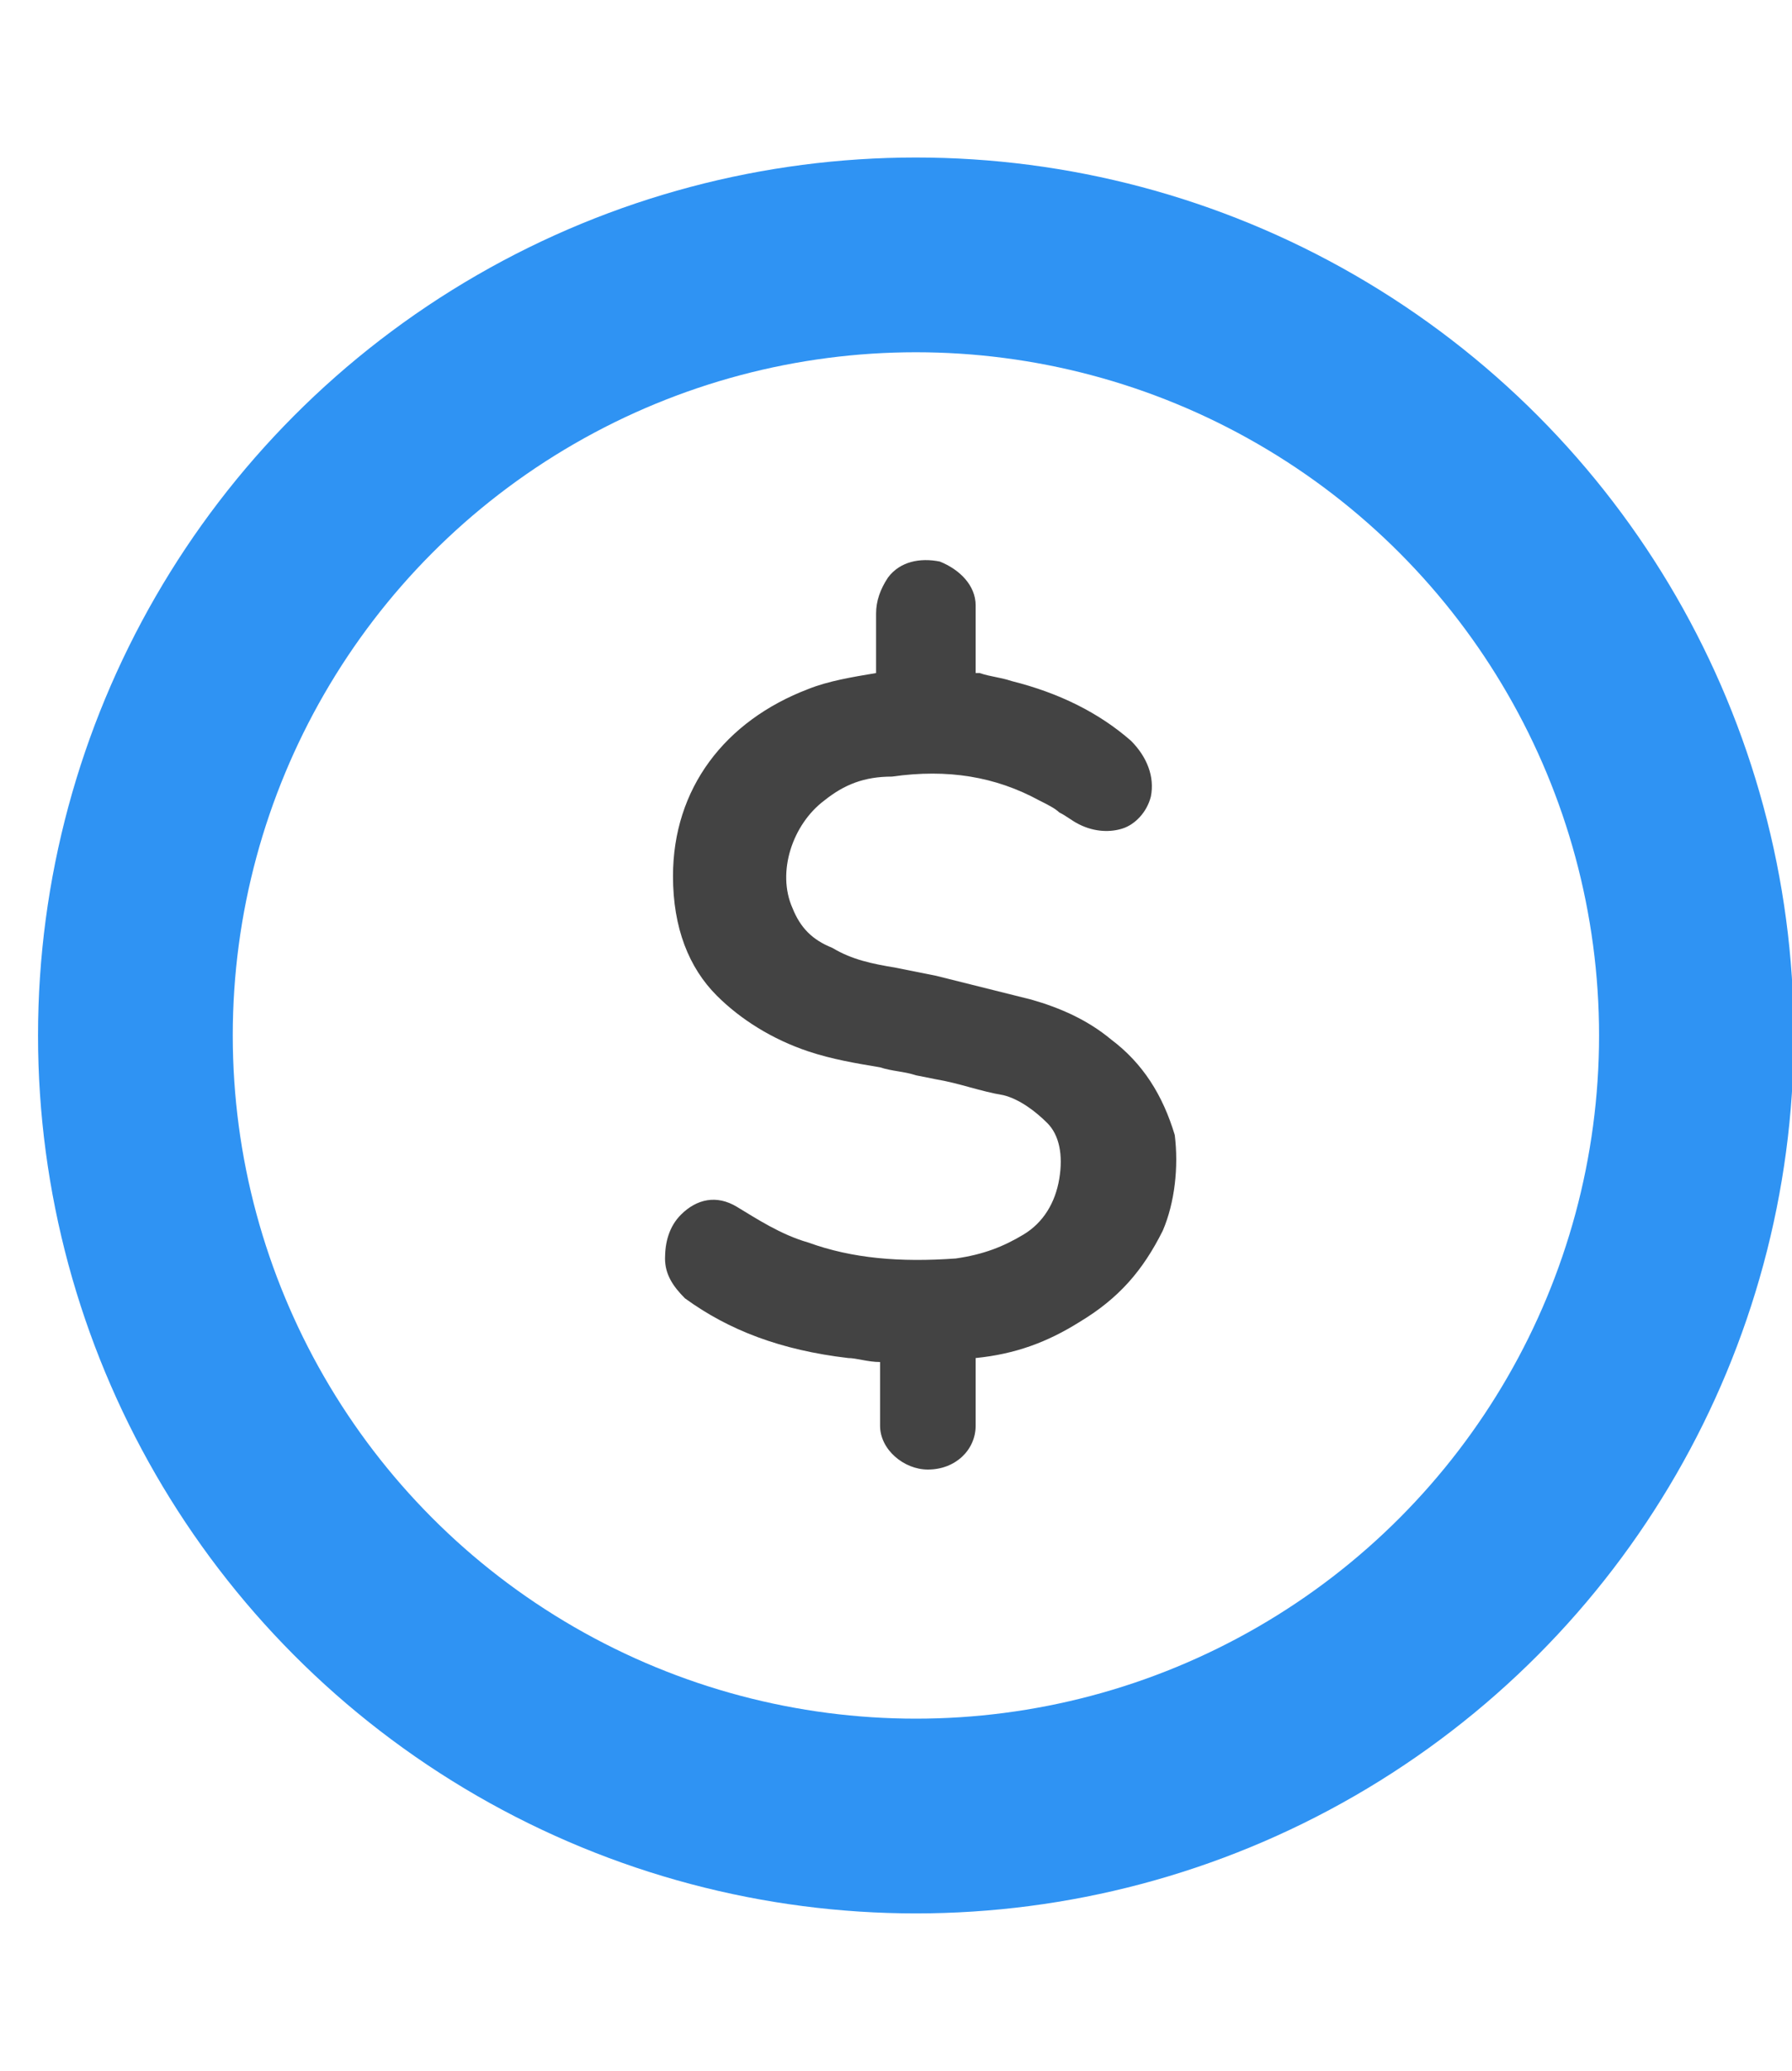
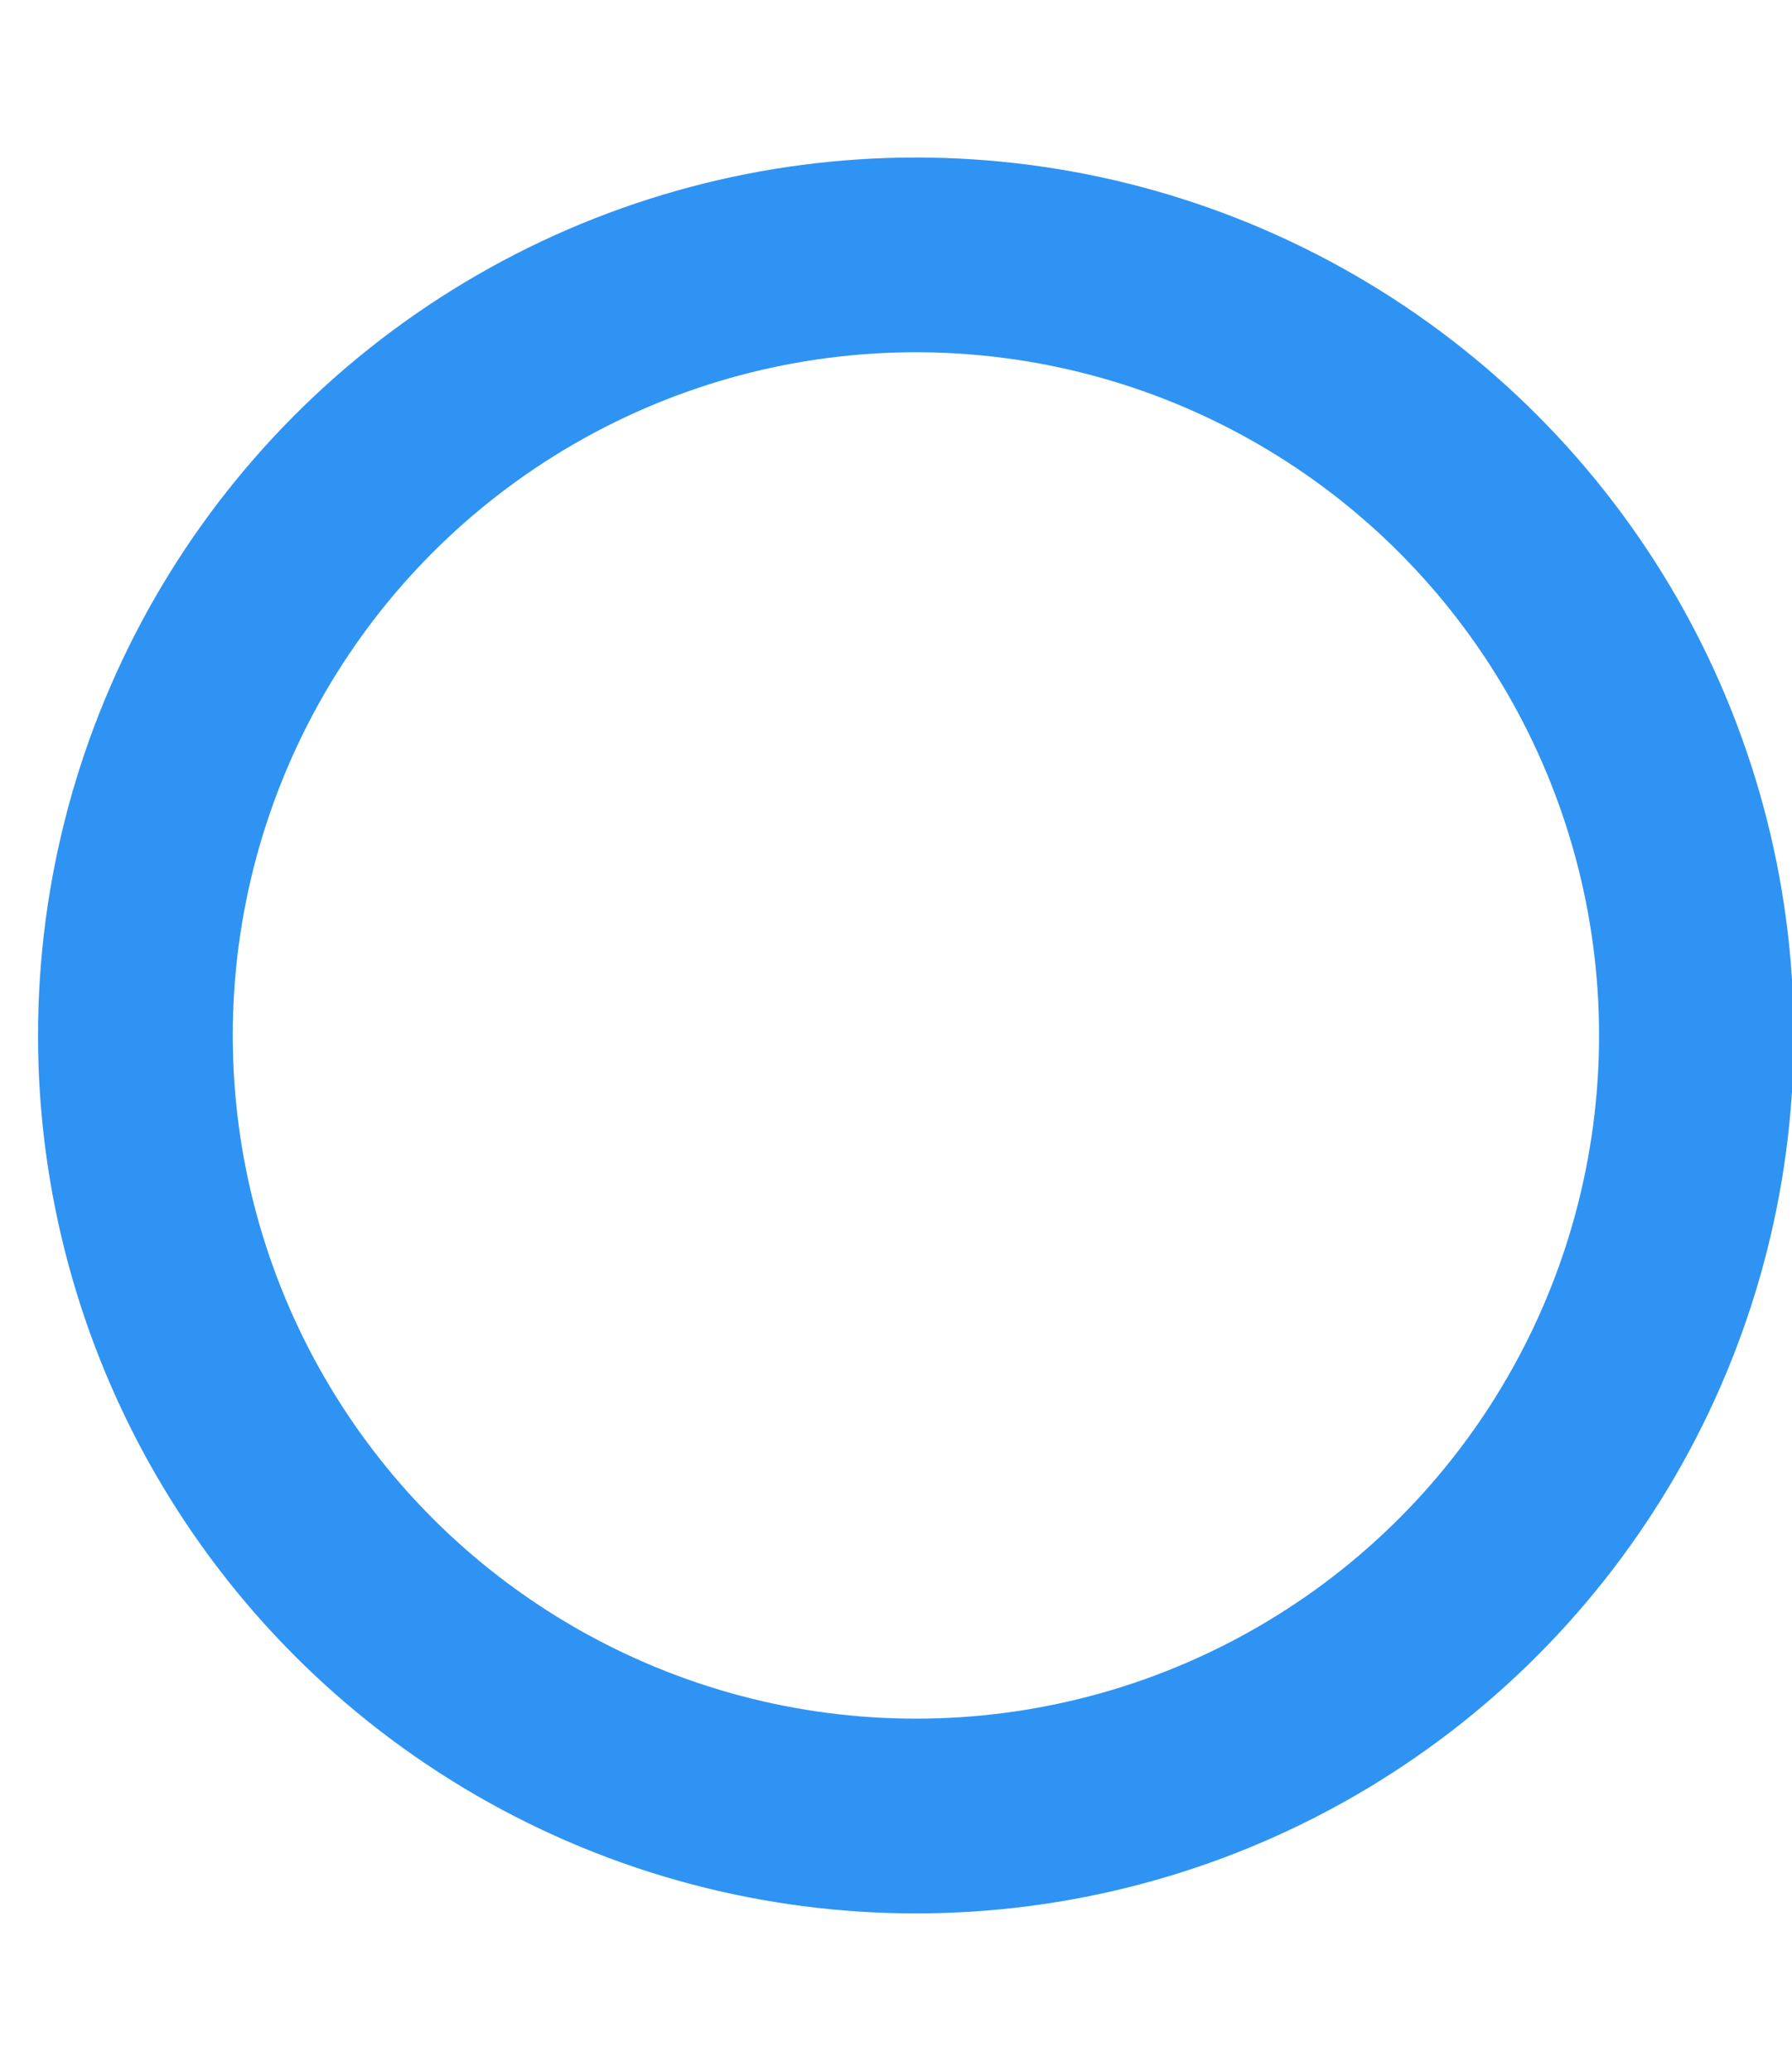
<svg xmlns="http://www.w3.org/2000/svg" version="1.1" id="Layer_1" x="0px" y="0px" viewBox="0 0 45 52" style="enable-background:new 0 0 45 52;" xml:space="preserve">
  <style type="text/css">
	.st0{fill:#434343;}
	.st1{fill:none;stroke:#2F93F3;stroke-width:4.89;}
</style>
-   <path class="st0" d="M27.9,26.1c-0.6-0.5-1.3-0.8-2-1c-0.8-0.2-1.6-0.4-2.4-0.6l-1-0.2c-0.6-0.1-1.1-0.2-1.6-0.5  c-0.5-0.2-0.8-0.5-1-1c-0.4-0.9,0-2.1,0.8-2.7c0.5-0.4,1-0.6,1.7-0.6c1.4-0.2,2.6,0,3.7,0.6c0.2,0.1,0.4,0.2,0.5,0.3  c0.2,0.1,0.3,0.2,0.5,0.3c0.4,0.2,0.8,0.2,1.1,0.1c0.3-0.1,0.6-0.4,0.7-0.8c0.1-0.5-0.1-1-0.5-1.4c-0.8-0.7-1.8-1.2-3-1.5  c-0.3-0.1-0.5-0.1-0.8-0.2l-0.1,0v-0.5c0-0.4,0-0.8,0-1.2c0-0.5-0.4-0.9-0.9-1.1c-0.5-0.1-1,0-1.3,0.4c-0.2,0.3-0.3,0.6-0.3,0.9  c0,0.4,0,0.8,0,1.3v0.2c-0.6,0.1-1.2,0.2-1.7,0.4c-2.1,0.8-3.4,2.5-3.4,4.7c0,1.3,0.4,2.3,1.1,3c0.6,0.6,1.4,1.1,2.3,1.4  c0.6,0.2,1.2,0.3,1.8,0.4c0.3,0.1,0.6,0.1,0.9,0.2l0.5,0.1c0.6,0.1,1.1,0.3,1.7,0.4c0.4,0.1,0.8,0.4,1.1,0.7  c0.3,0.3,0.4,0.8,0.3,1.4c-0.1,0.6-0.4,1.1-0.9,1.4c-0.5,0.3-1,0.5-1.7,0.6c-1.4,0.1-2.6,0-3.7-0.4c-0.7-0.2-1.3-0.6-1.8-0.9  c-0.5-0.3-1-0.2-1.4,0.2c-0.3,0.3-0.4,0.7-0.4,1.1c0,0.4,0.2,0.7,0.5,1c1.1,0.8,2.4,1.3,4.1,1.5c0.2,0,0.5,0.1,0.8,0.1l0,0.4  c0,0.4,0,0.8,0,1.2c0,0.6,0.6,1.1,1.2,1.1h0c0.7,0,1.2-0.5,1.2-1.1c0-0.4,0-0.9,0-1.3v-0.4c1-0.1,1.8-0.4,2.6-0.9  c1-0.6,1.6-1.3,2.1-2.3c0.3-0.7,0.4-1.6,0.3-2.4C29.2,27.5,28.7,26.7,27.9,26.1L27.9,26.1z" />
  <circle class="st1" cx="23" cy="26" r="19.6" />
</svg>